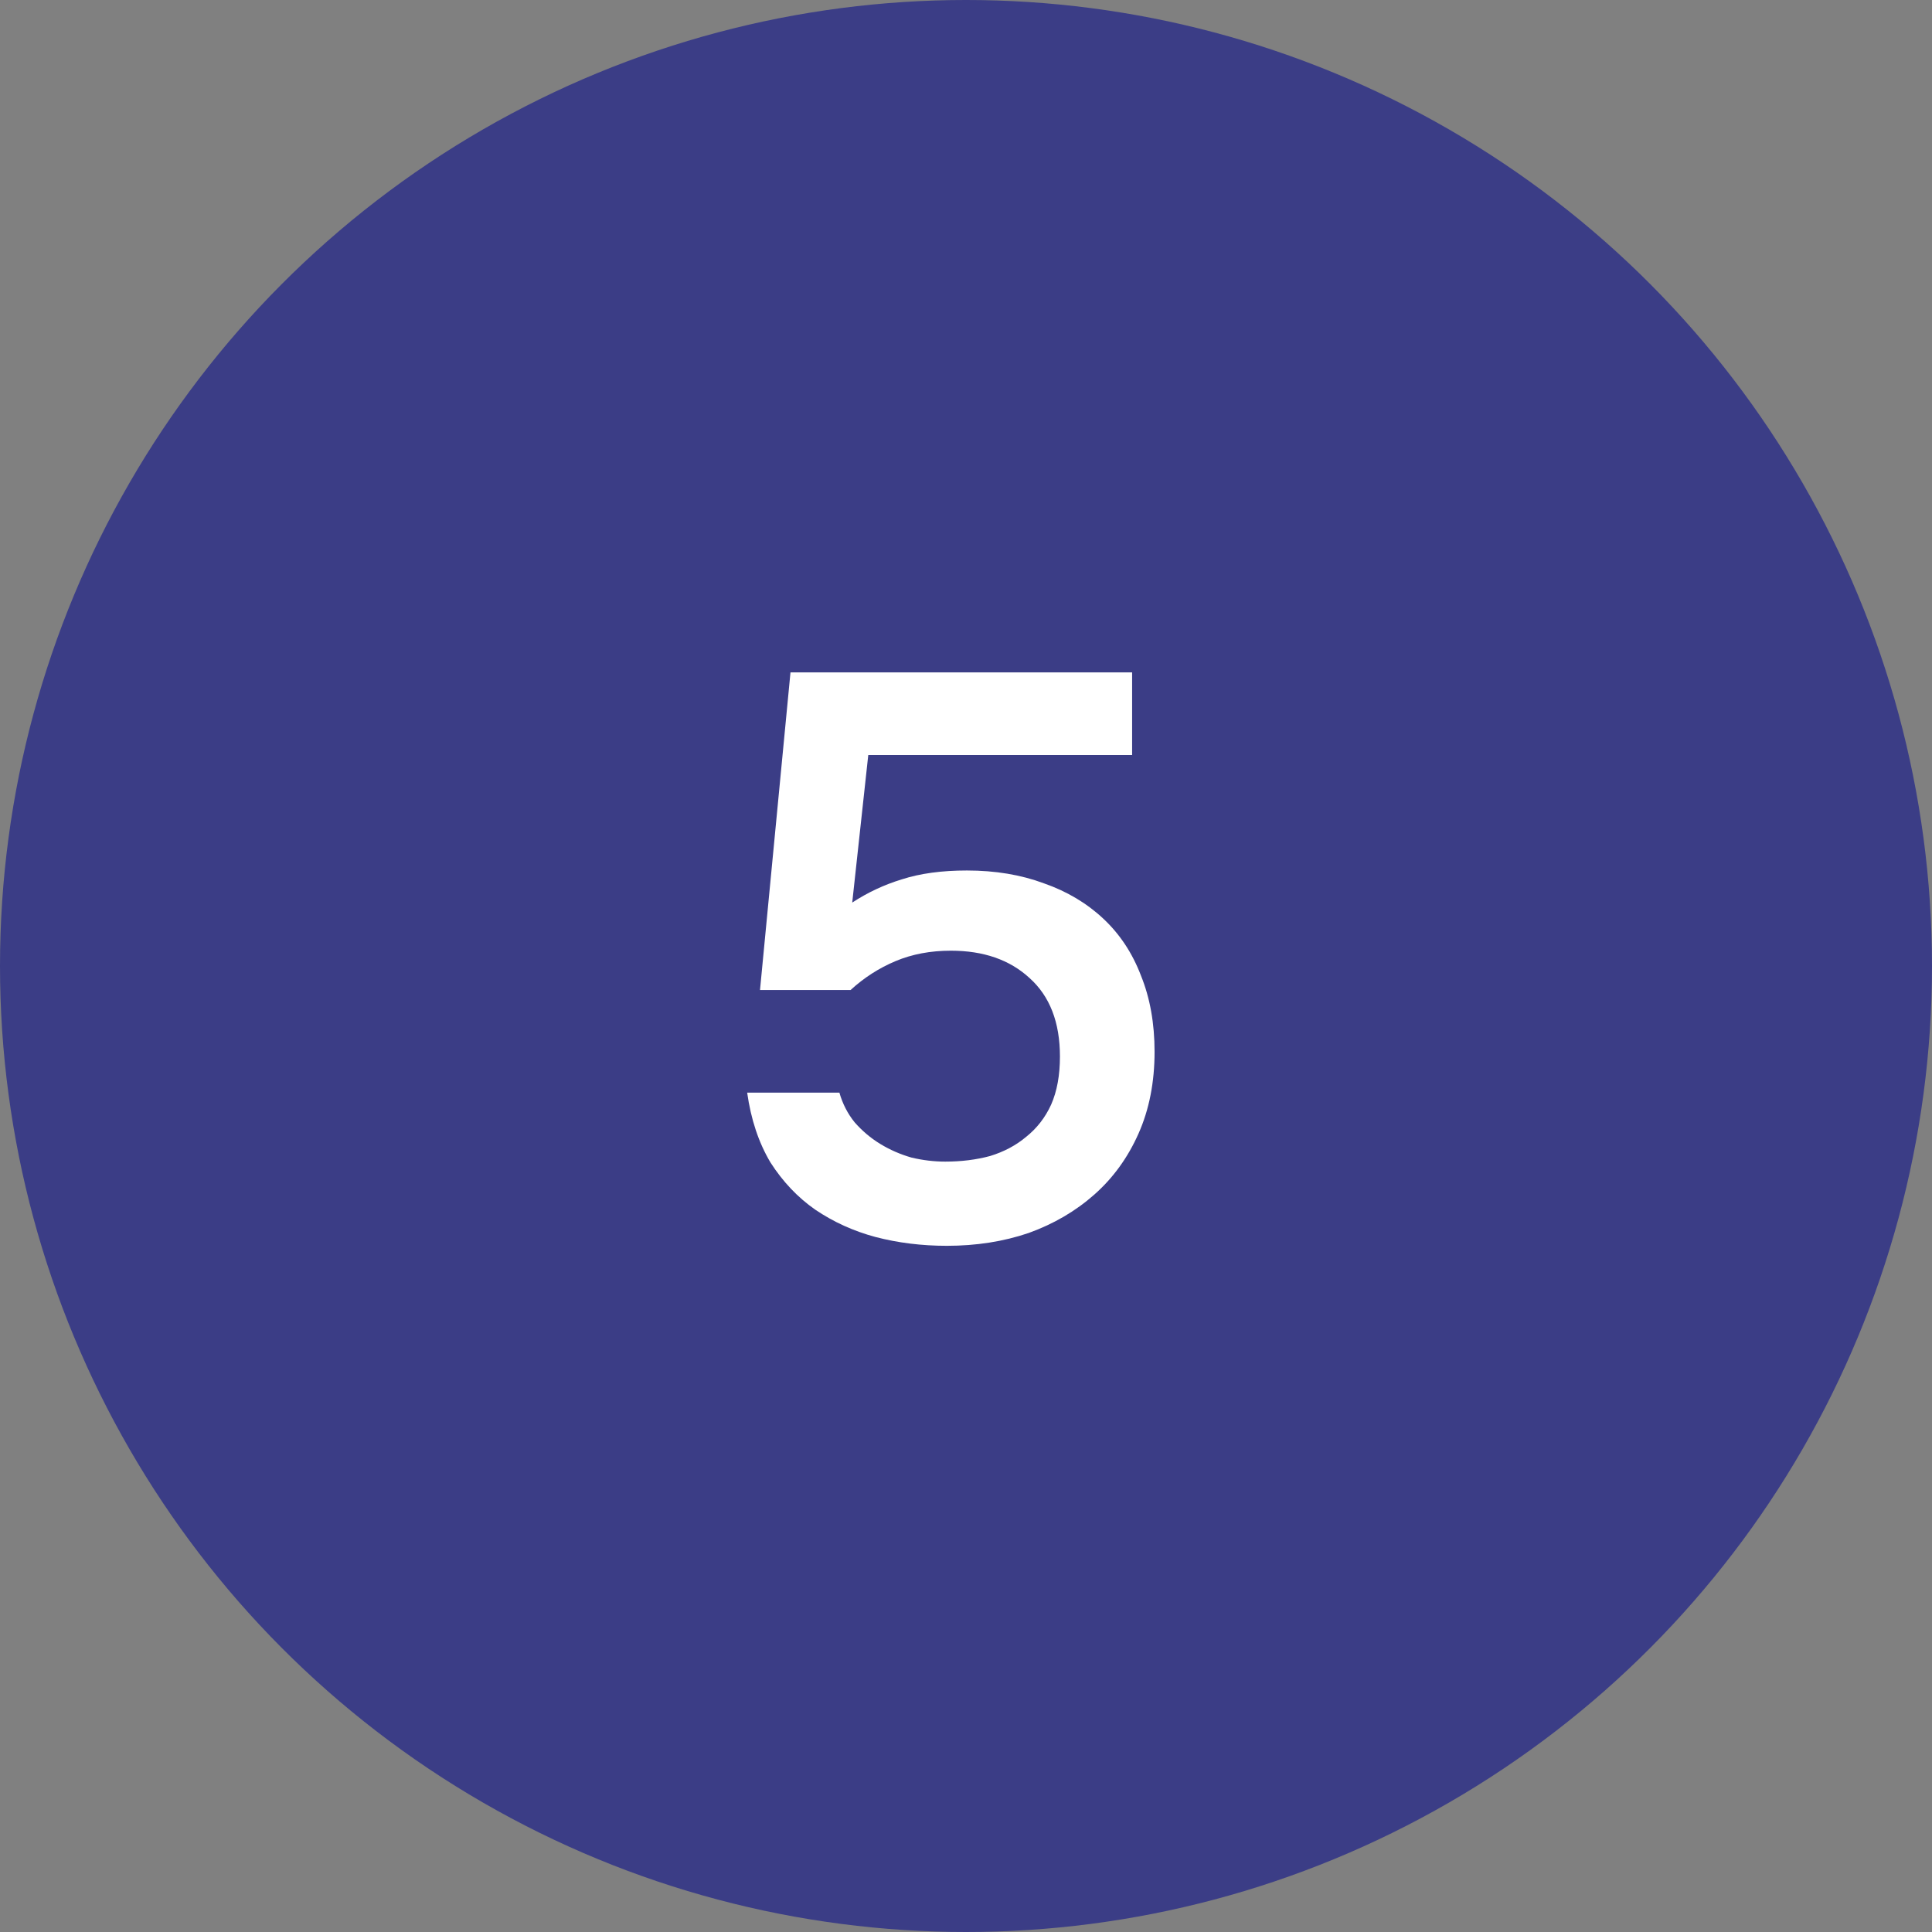
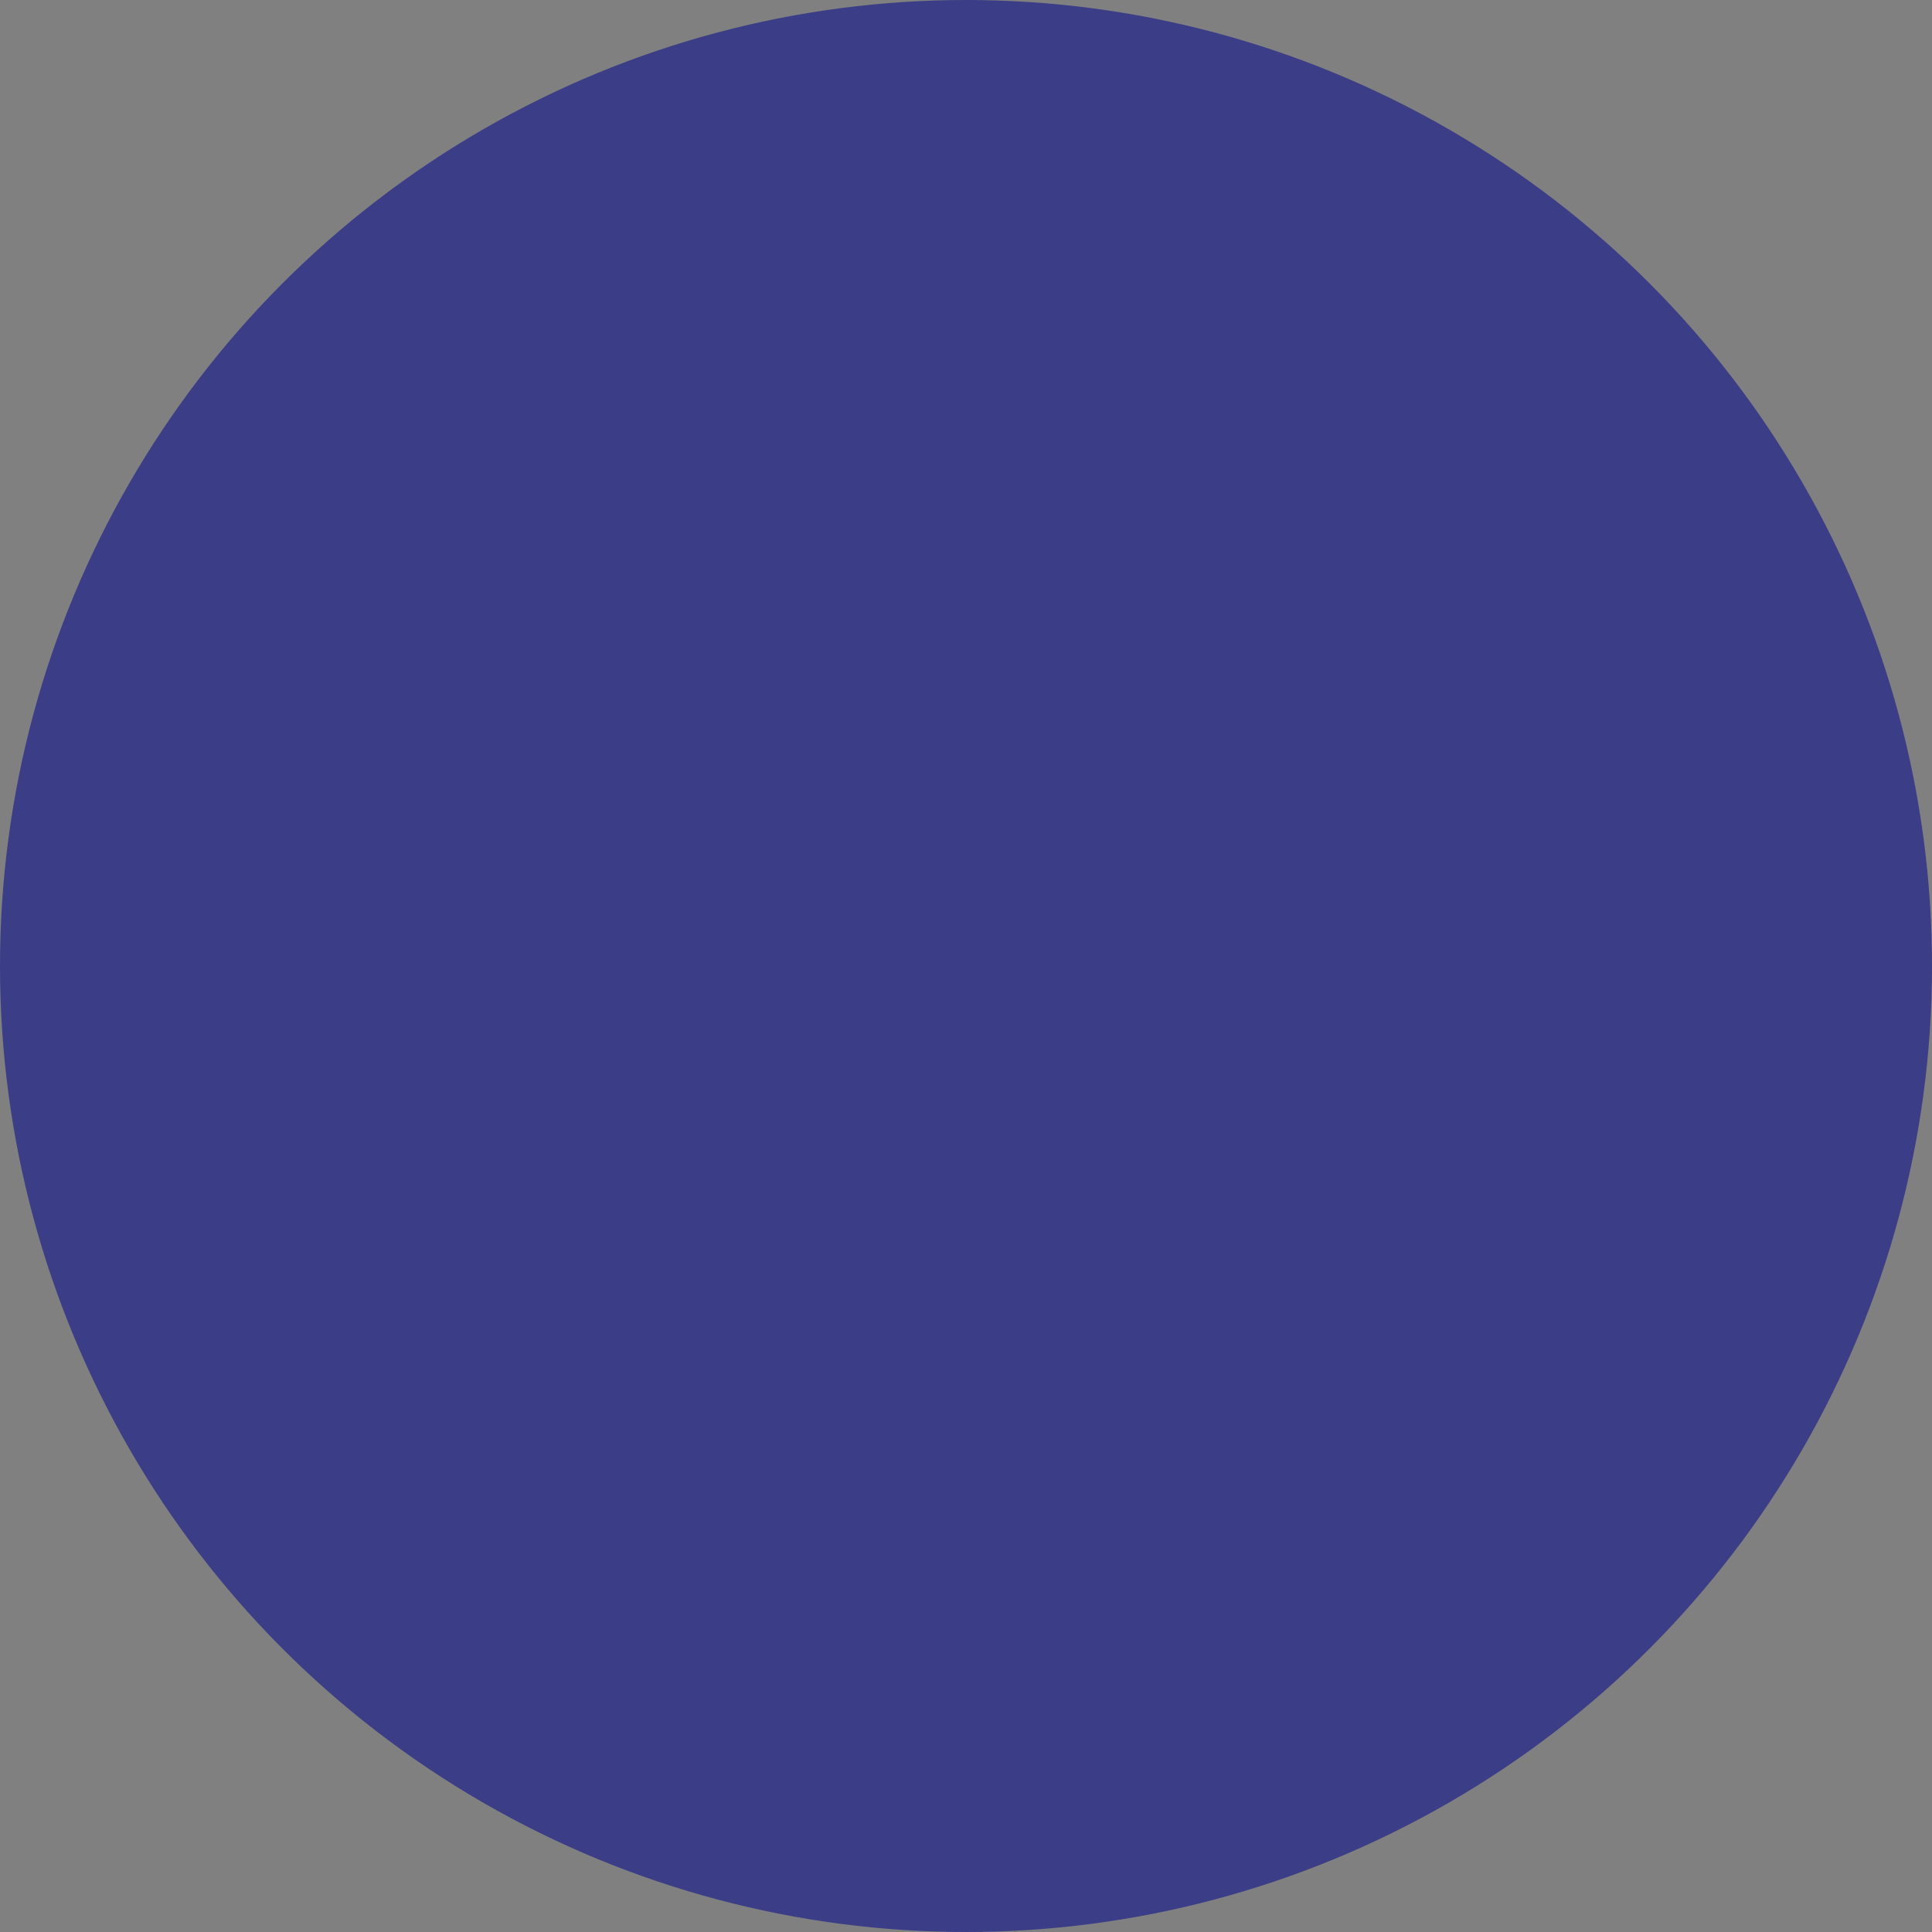
<svg xmlns="http://www.w3.org/2000/svg" width="53" height="53" viewBox="0 0 53 53" fill="none">
  <rect x="0" y="0" width="53" height="53" fill="#808080" stroke="none" />
  <circle cx="26.5" cy="26.5" r="26.5" fill="#3B3D86" />
-   <path d="M20.849 27.158L21.685 18.446H31.057V20.712H23.819L23.379 24.76C23.805 24.481 24.259 24.269 24.743 24.122C25.242 23.961 25.836 23.88 26.525 23.88C27.302 23.88 28.006 23.997 28.637 24.232C29.268 24.452 29.811 24.775 30.265 25.2C30.72 25.625 31.064 26.146 31.299 26.762C31.549 27.378 31.673 28.075 31.673 28.852C31.673 29.688 31.526 30.436 31.233 31.096C30.94 31.756 30.537 32.313 30.023 32.768C29.51 33.223 28.909 33.575 28.219 33.824C27.53 34.059 26.782 34.176 25.975 34.176C25.286 34.176 24.633 34.095 24.017 33.934C23.416 33.773 22.866 33.523 22.367 33.186C21.883 32.849 21.473 32.416 21.135 31.888C20.812 31.345 20.6 30.707 20.497 29.974H23.027C23.115 30.282 23.255 30.553 23.445 30.788C23.651 31.023 23.885 31.221 24.149 31.382C24.413 31.543 24.699 31.668 25.007 31.756C25.315 31.829 25.623 31.866 25.931 31.866C26.371 31.866 26.782 31.815 27.163 31.712C27.544 31.595 27.875 31.419 28.153 31.184C28.447 30.949 28.674 30.656 28.835 30.304C28.997 29.937 29.077 29.497 29.077 28.984C29.077 28.045 28.799 27.327 28.241 26.828C27.698 26.329 26.98 26.08 26.085 26.08C25.528 26.08 25.022 26.175 24.567 26.366C24.113 26.557 23.702 26.821 23.335 27.158H20.849Z" fill="white" />
</svg>